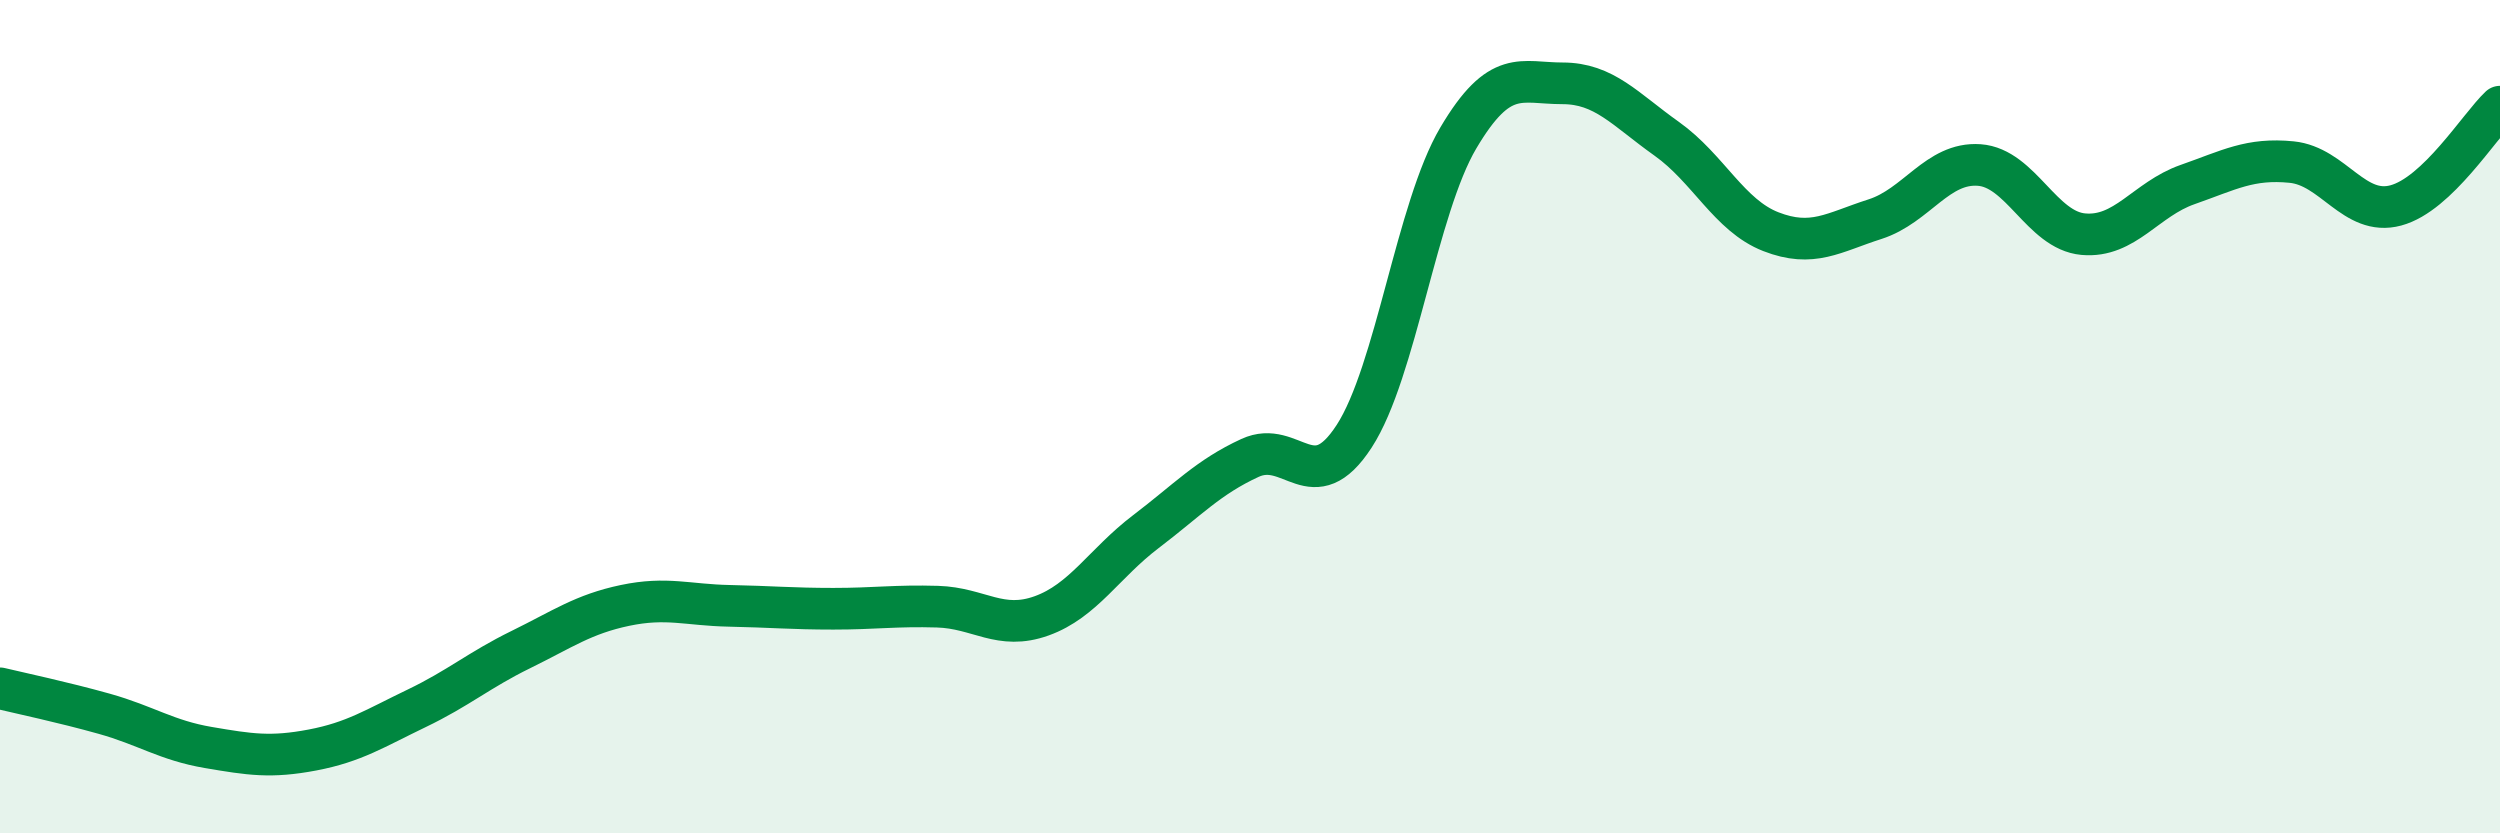
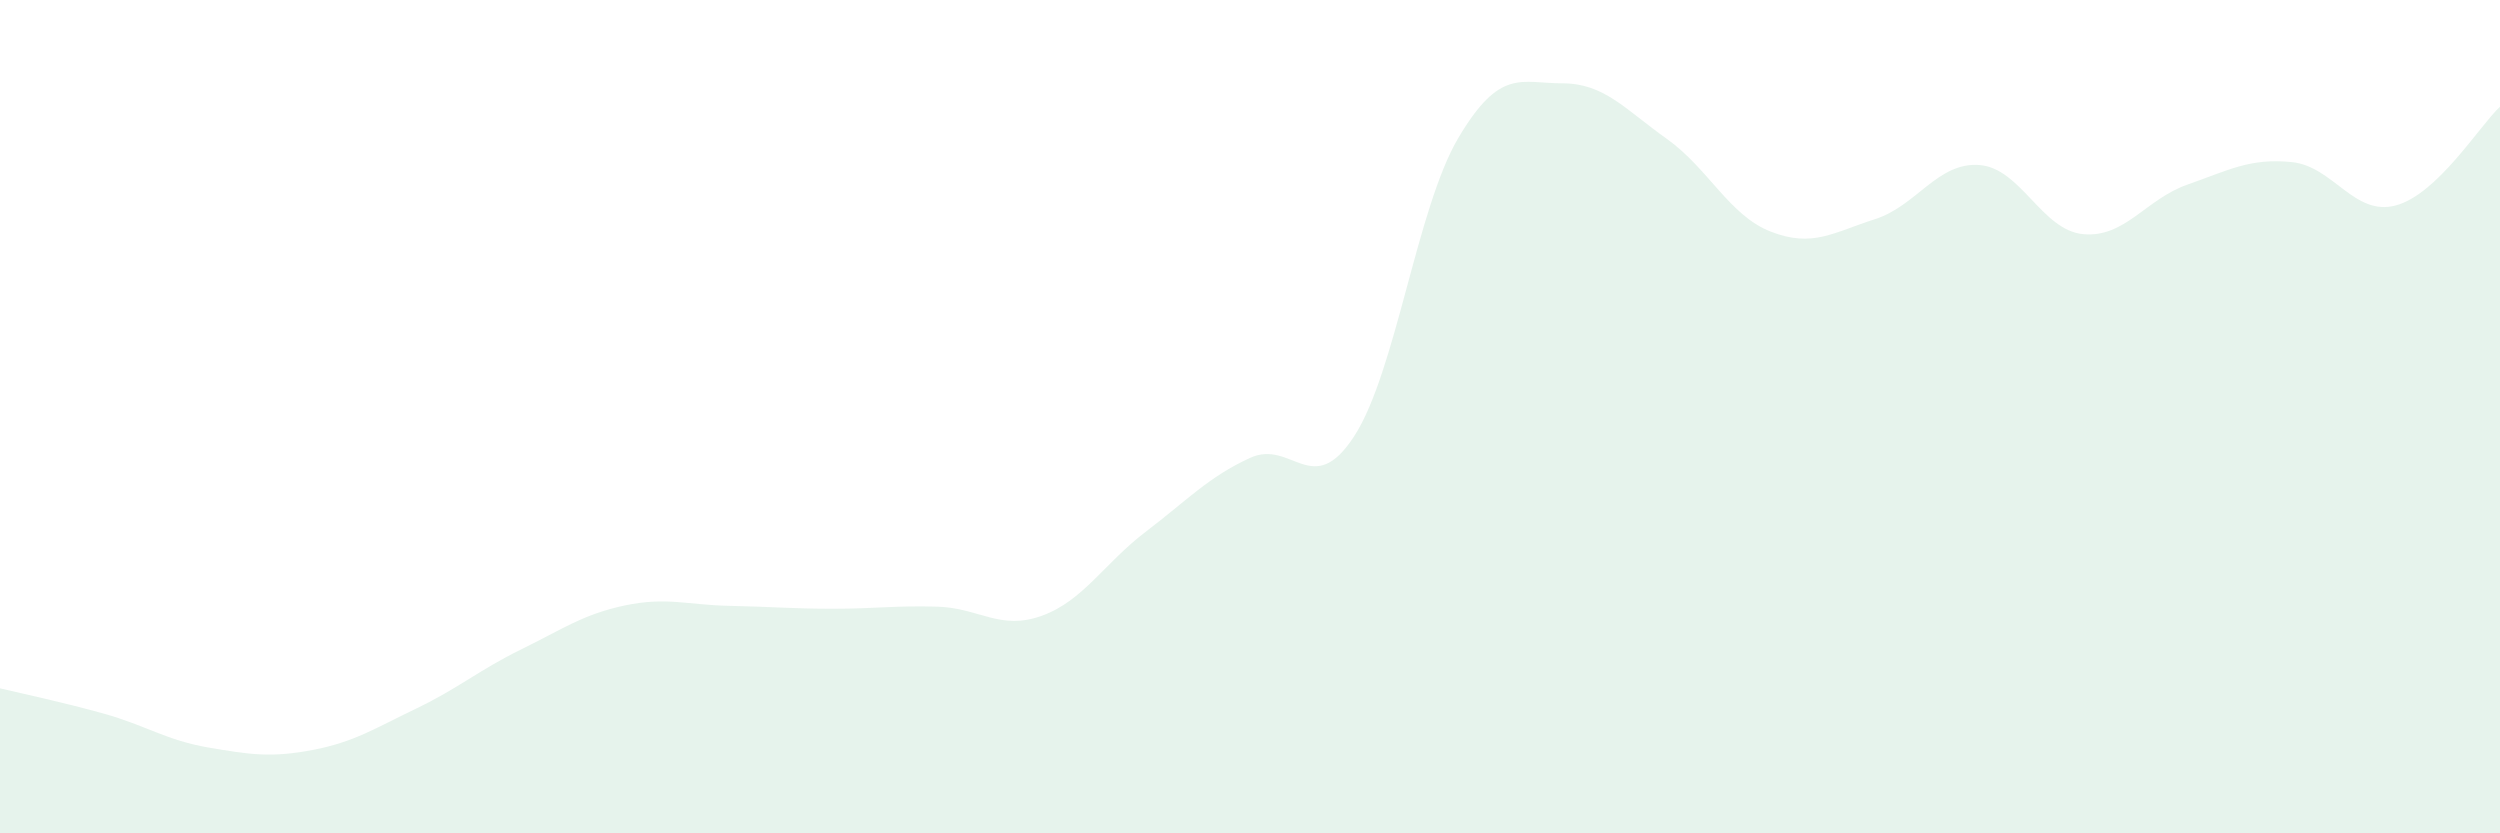
<svg xmlns="http://www.w3.org/2000/svg" width="60" height="20" viewBox="0 0 60 20">
  <path d="M 0,16.52 C 0.5,16.64 1.5,16.85 2.5,17.13 C 3.5,17.41 4,17.77 5,17.94 C 6,18.11 6.5,18.19 7.5,18 C 8.5,17.81 9,17.48 10,17 C 11,16.52 11.5,16.08 12.5,15.59 C 13.5,15.1 14,14.74 15,14.53 C 16,14.32 16.5,14.52 17.5,14.54 C 18.5,14.56 19,14.61 20,14.61 C 21,14.61 21.5,14.53 22.5,14.56 C 23.5,14.59 24,15.14 25,14.78 C 26,14.42 26.5,13.52 27.5,12.76 C 28.5,12 29,11.45 30,10.99 C 31,10.53 31.5,12.01 32.5,10.47 C 33.5,8.93 34,5 35,3.31 C 36,1.62 36.5,2 37.5,2 C 38.5,2 39,2.62 40,3.33 C 41,4.04 41.5,5.17 42.5,5.56 C 43.5,5.95 44,5.58 45,5.26 C 46,4.94 46.5,3.89 47.5,3.96 C 48.5,4.03 49,5.53 50,5.62 C 51,5.71 51.5,4.78 52.5,4.43 C 53.5,4.08 54,3.79 55,3.89 C 56,3.99 56.5,5.2 57.5,4.93 C 58.5,4.66 59.5,3.03 60,2.56L60 20L0 20Z" fill="#008740" opacity="0.1" stroke-linecap="round" stroke-linejoin="round" />
-   <path d="M 0,16.52 C 0.5,16.64 1.5,16.85 2.5,17.13 C 3.5,17.41 4,17.77 5,17.94 C 6,18.11 6.5,18.19 7.5,18 C 8.5,17.81 9,17.48 10,17 C 11,16.52 11.5,16.08 12.5,15.59 C 13.5,15.1 14,14.74 15,14.53 C 16,14.32 16.5,14.52 17.5,14.54 C 18.5,14.56 19,14.61 20,14.61 C 21,14.61 21.5,14.53 22.5,14.56 C 23.5,14.59 24,15.14 25,14.78 C 26,14.42 26.5,13.52 27.5,12.76 C 28.5,12 29,11.45 30,10.99 C 31,10.53 31.5,12.01 32.5,10.47 C 33.5,8.93 34,5 35,3.31 C 36,1.62 36.5,2 37.5,2 C 38.5,2 39,2.62 40,3.33 C 41,4.04 41.5,5.17 42.5,5.56 C 43.5,5.95 44,5.58 45,5.26 C 46,4.94 46.5,3.89 47.5,3.96 C 48.5,4.03 49,5.53 50,5.62 C 51,5.71 51.5,4.78 52.5,4.43 C 53.5,4.08 54,3.79 55,3.89 C 56,3.99 56.5,5.2 57.5,4.93 C 58.5,4.66 59.5,3.03 60,2.56" stroke="#008740" stroke-width="1" fill="none" stroke-linecap="round" stroke-linejoin="round" />
</svg>